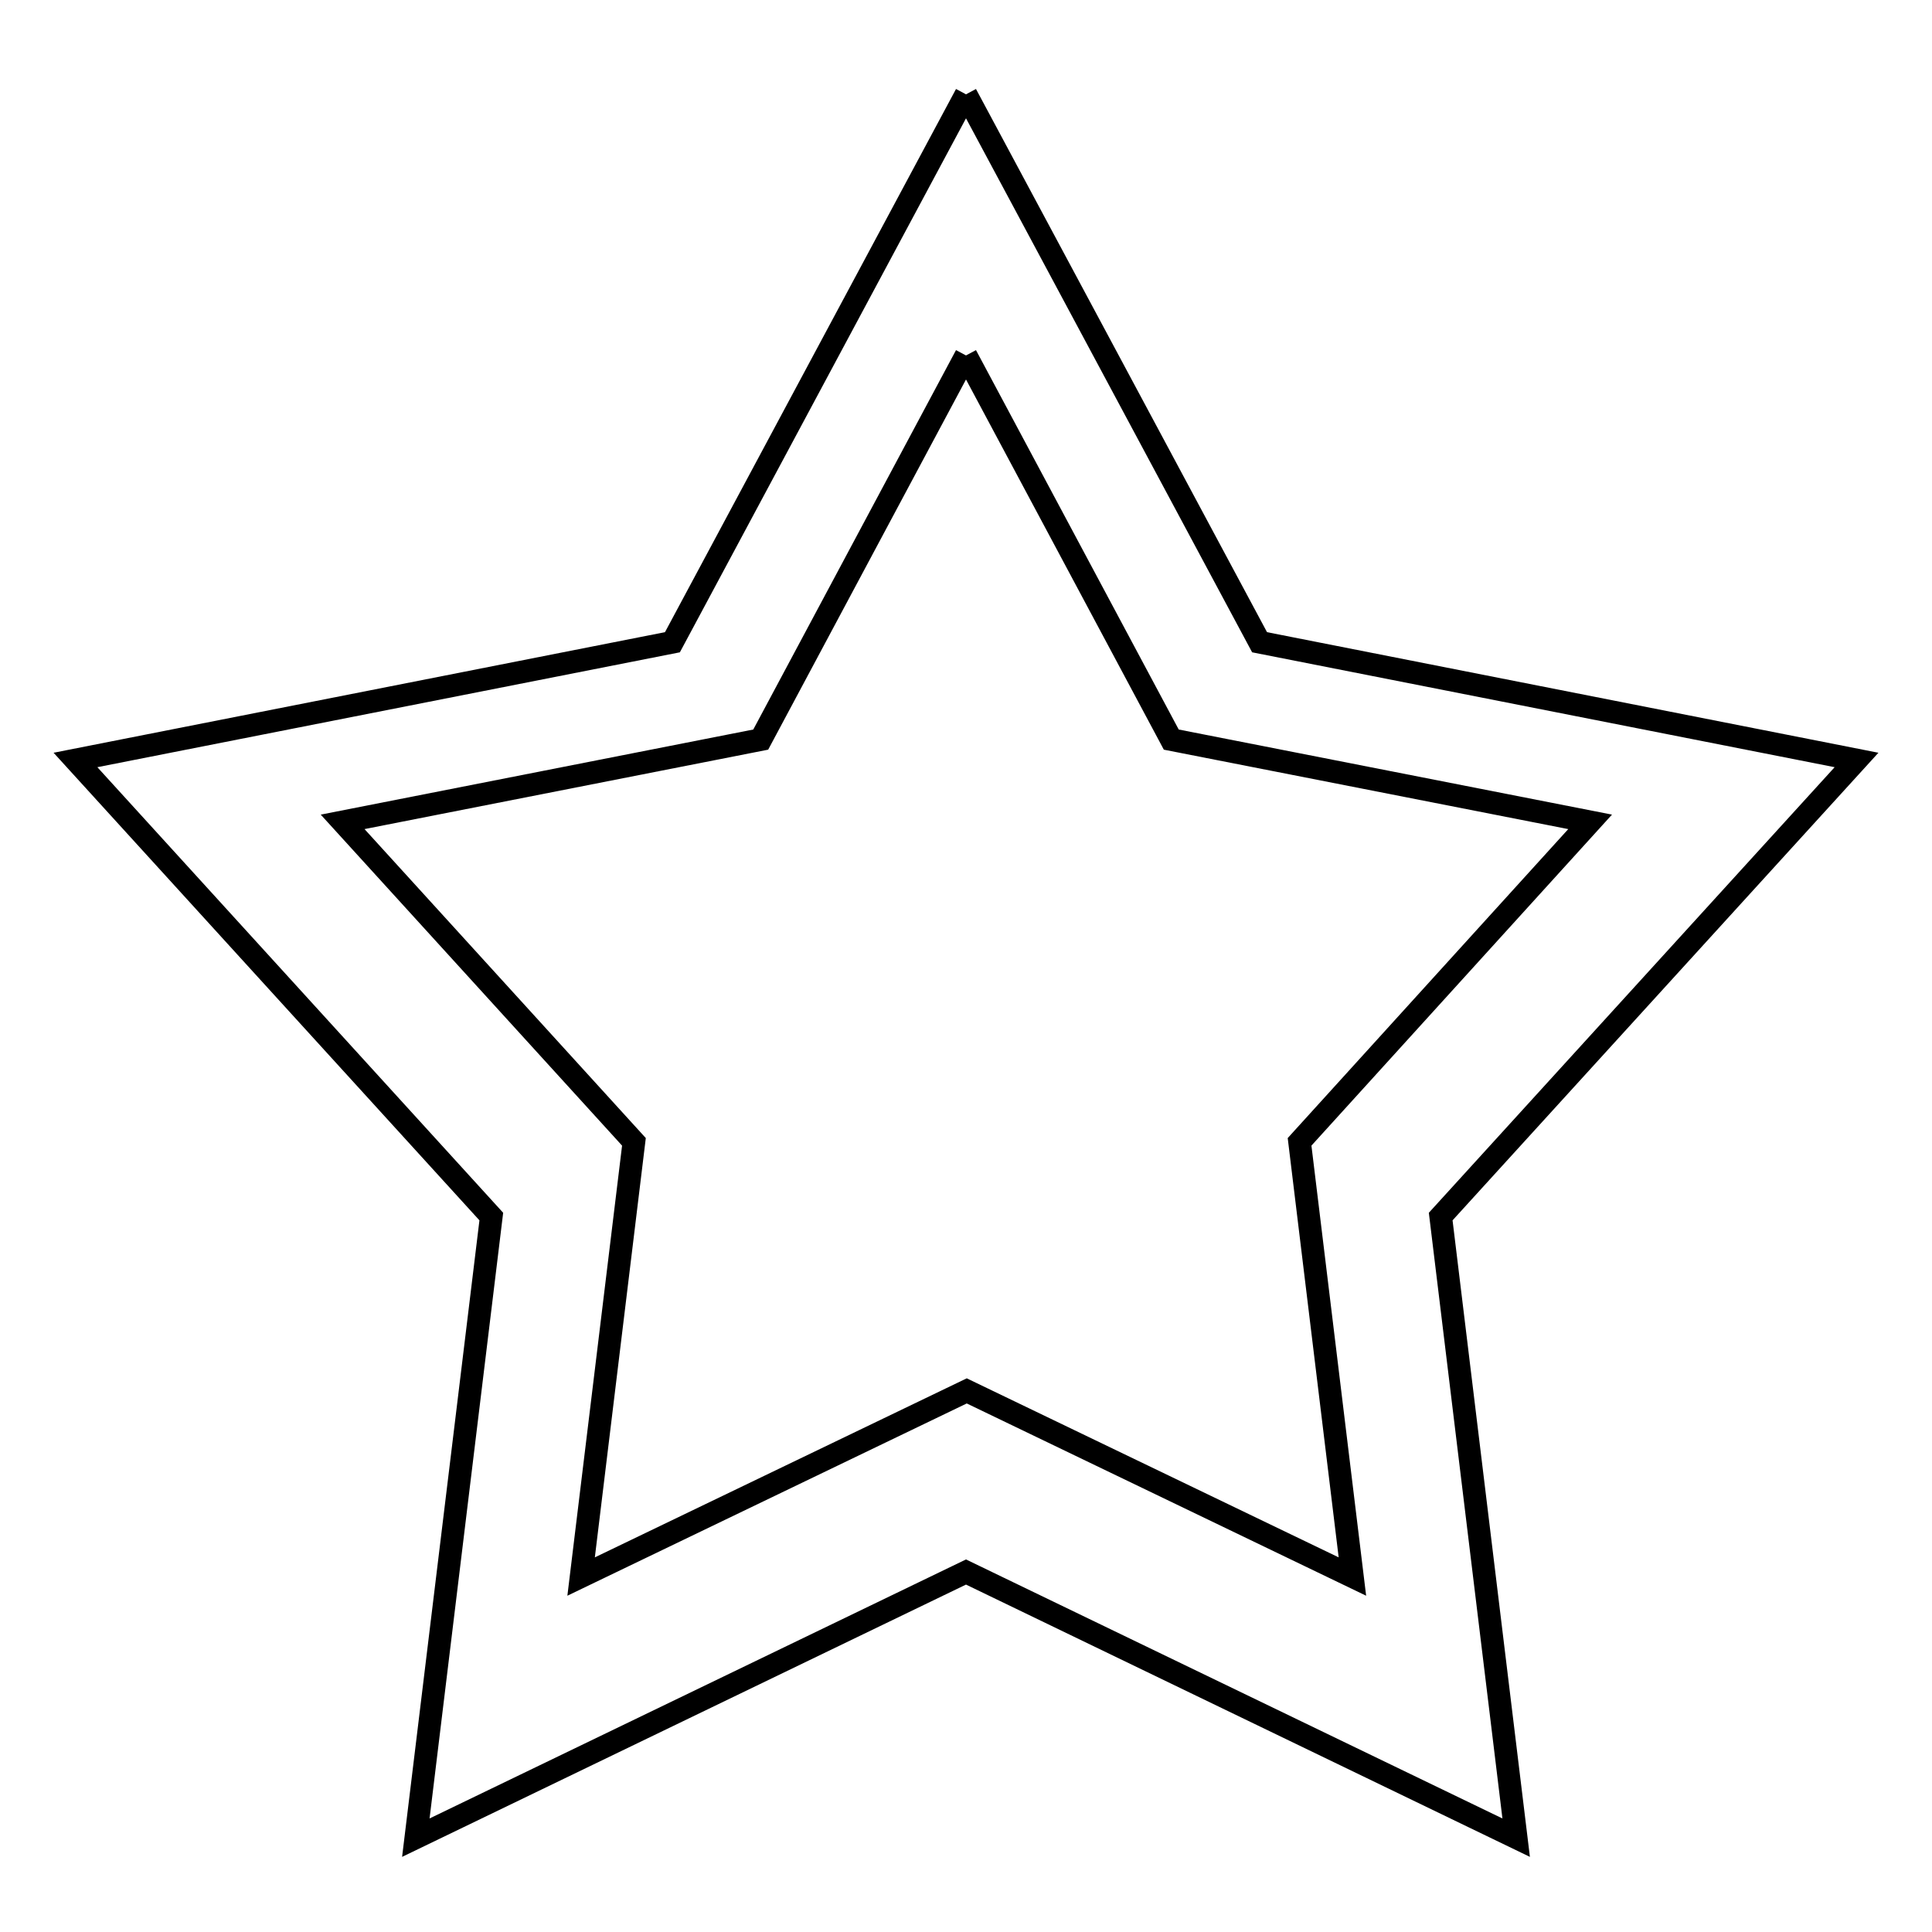
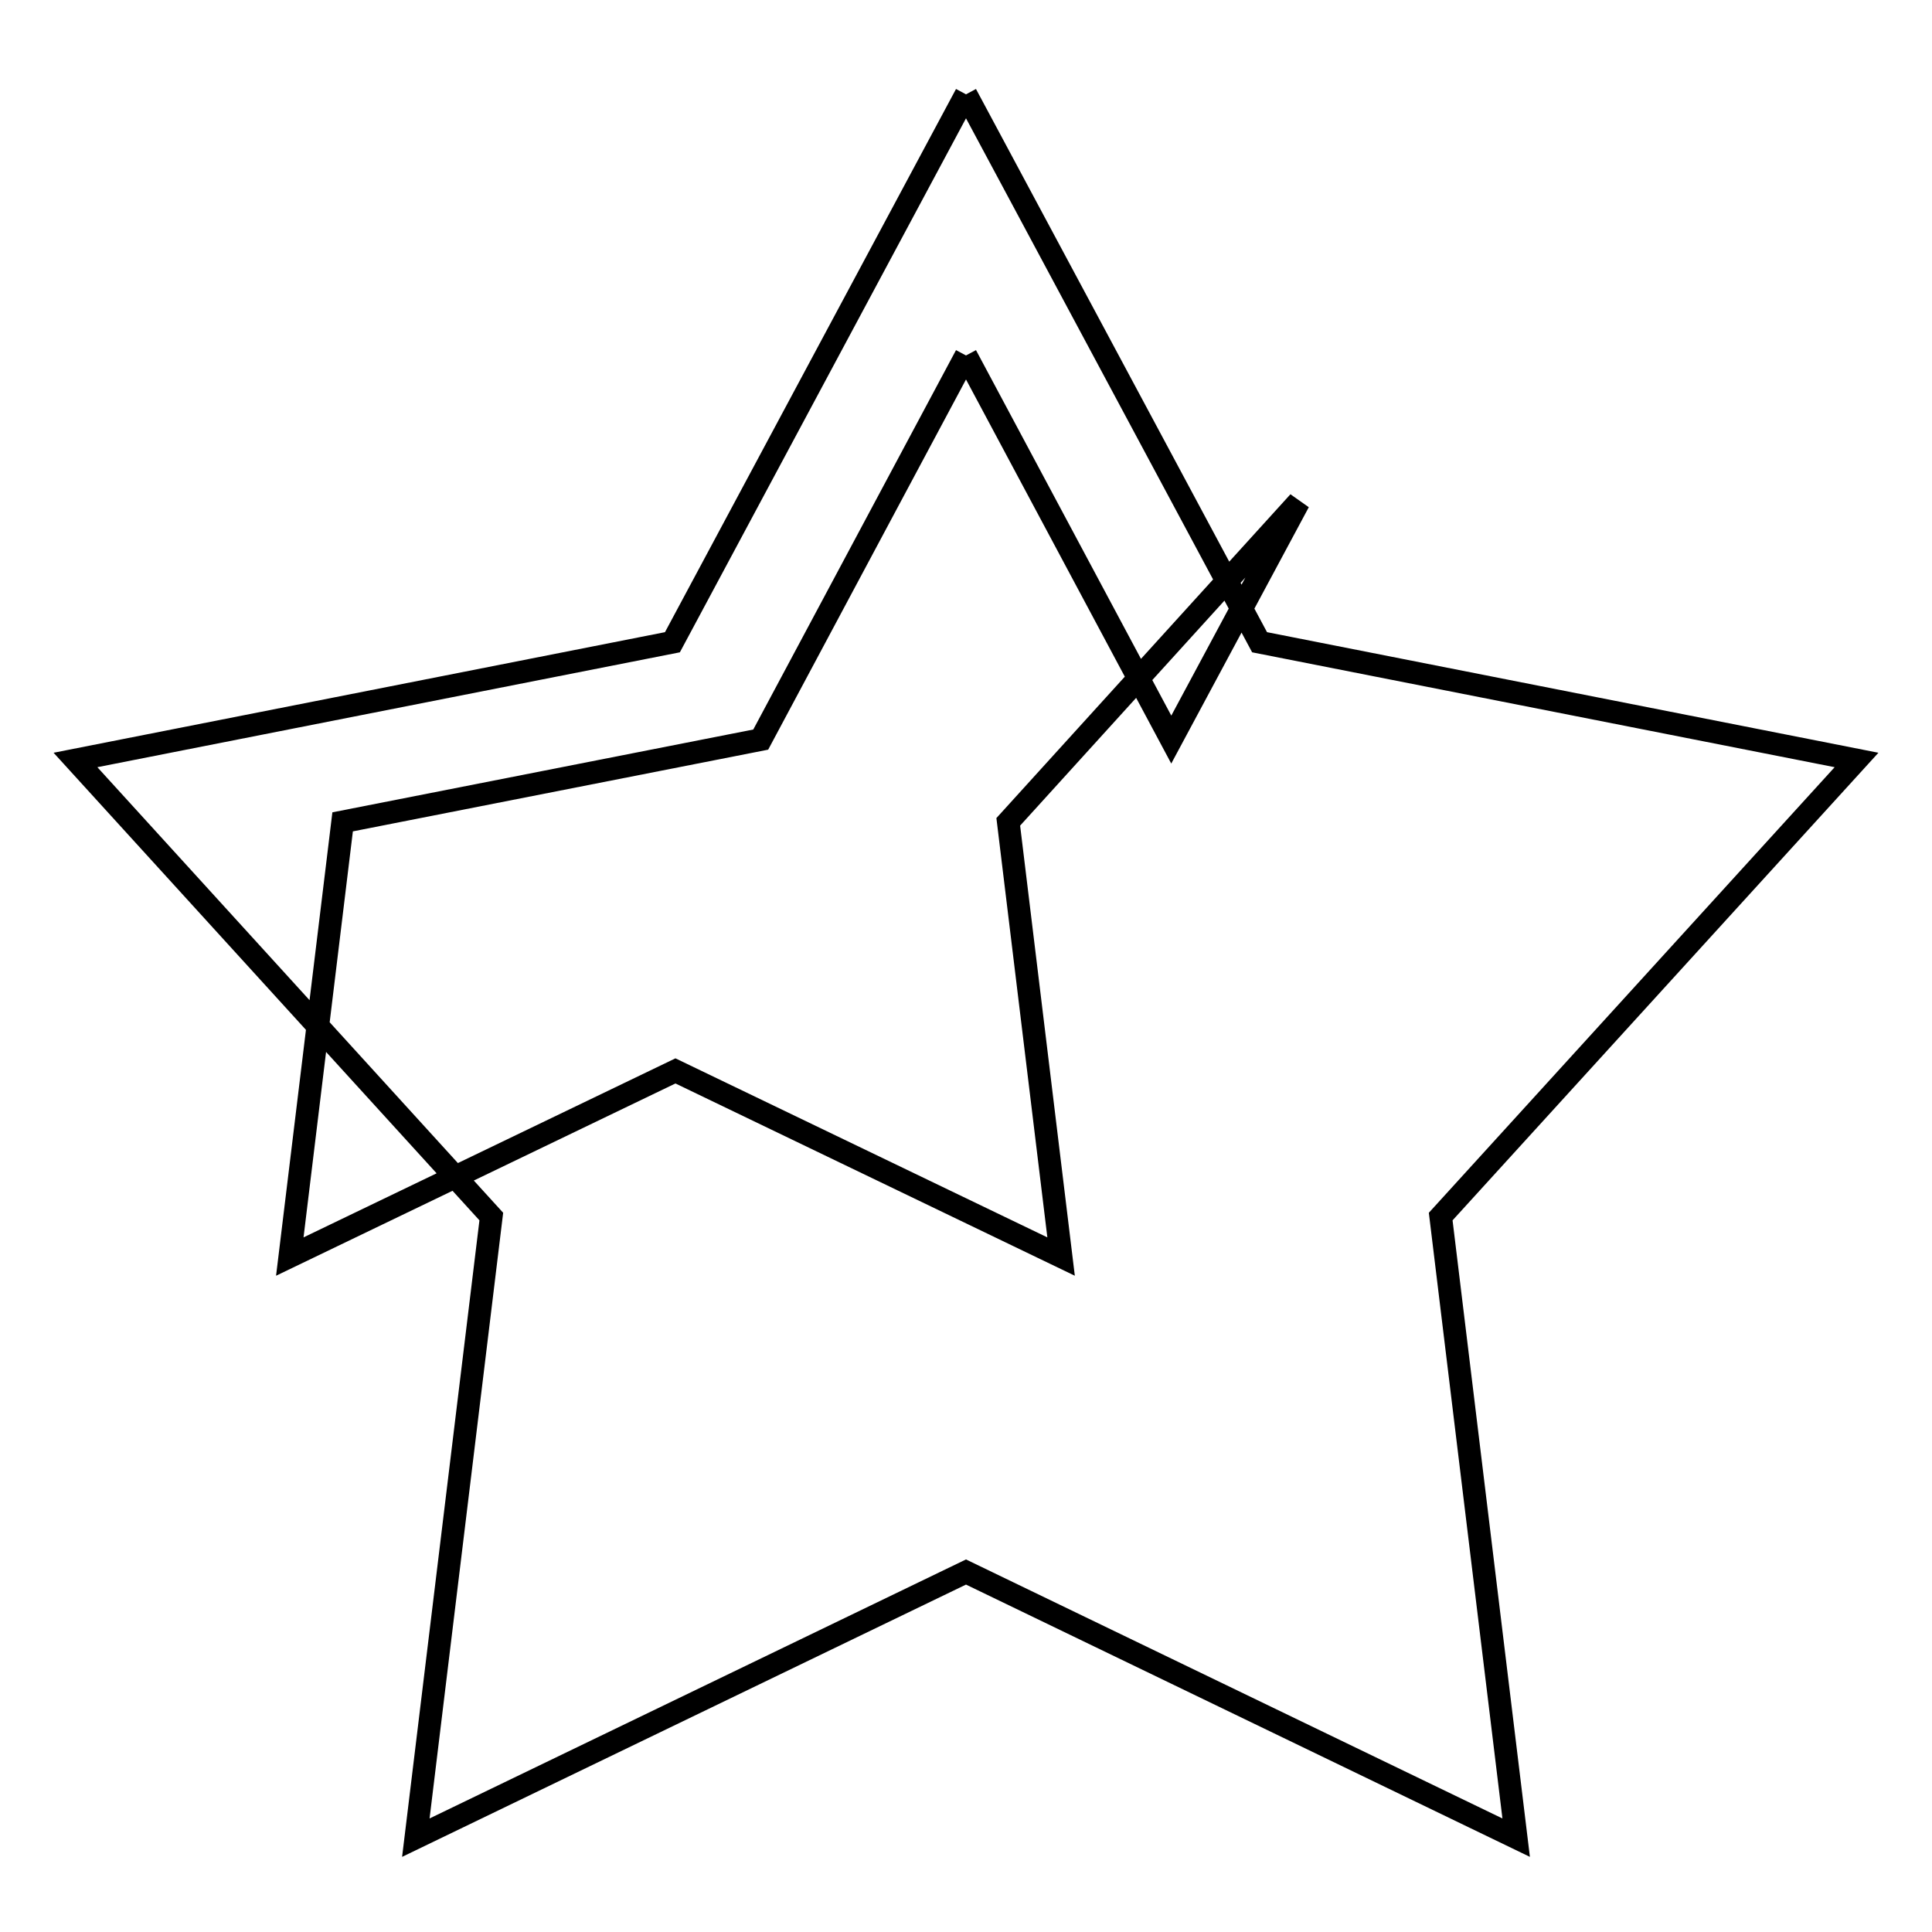
<svg xmlns="http://www.w3.org/2000/svg" version="1.1" x="0px" y="0px" viewBox="0 0 256 256" enable-background="new 0 0 256 256" xml:space="preserve">
  <g>
    <g>
-       <path stroke-width="3" fill-opacity="0" stroke="#000000" d="M128,12.5l38.9,72.6l79.1,15.6l-55.1,60.5l10,82.3L128,208.3l-72.9,35.2l10-82.3L10,100.7l79.1-15.6L128,12.5 M128,47.1L100.8,98l-55.4,10.9L84,151.3l-7,57.6l51.1-24.6l51.1,24.6l-7-57.6l38.5-42.4L155.2,98L128,47.1" />
+       <path stroke-width="3" fill-opacity="0" stroke="#000000" d="M128,12.5l38.9,72.6l79.1,15.6l-55.1,60.5l10,82.3L128,208.3l-72.9,35.2l10-82.3L10,100.7l79.1-15.6L128,12.5 M128,47.1L100.8,98l-55.4,10.9l-7,57.6l51.1-24.6l51.1,24.6l-7-57.6l38.5-42.4L155.2,98L128,47.1" />
    </g>
  </g>
</svg>